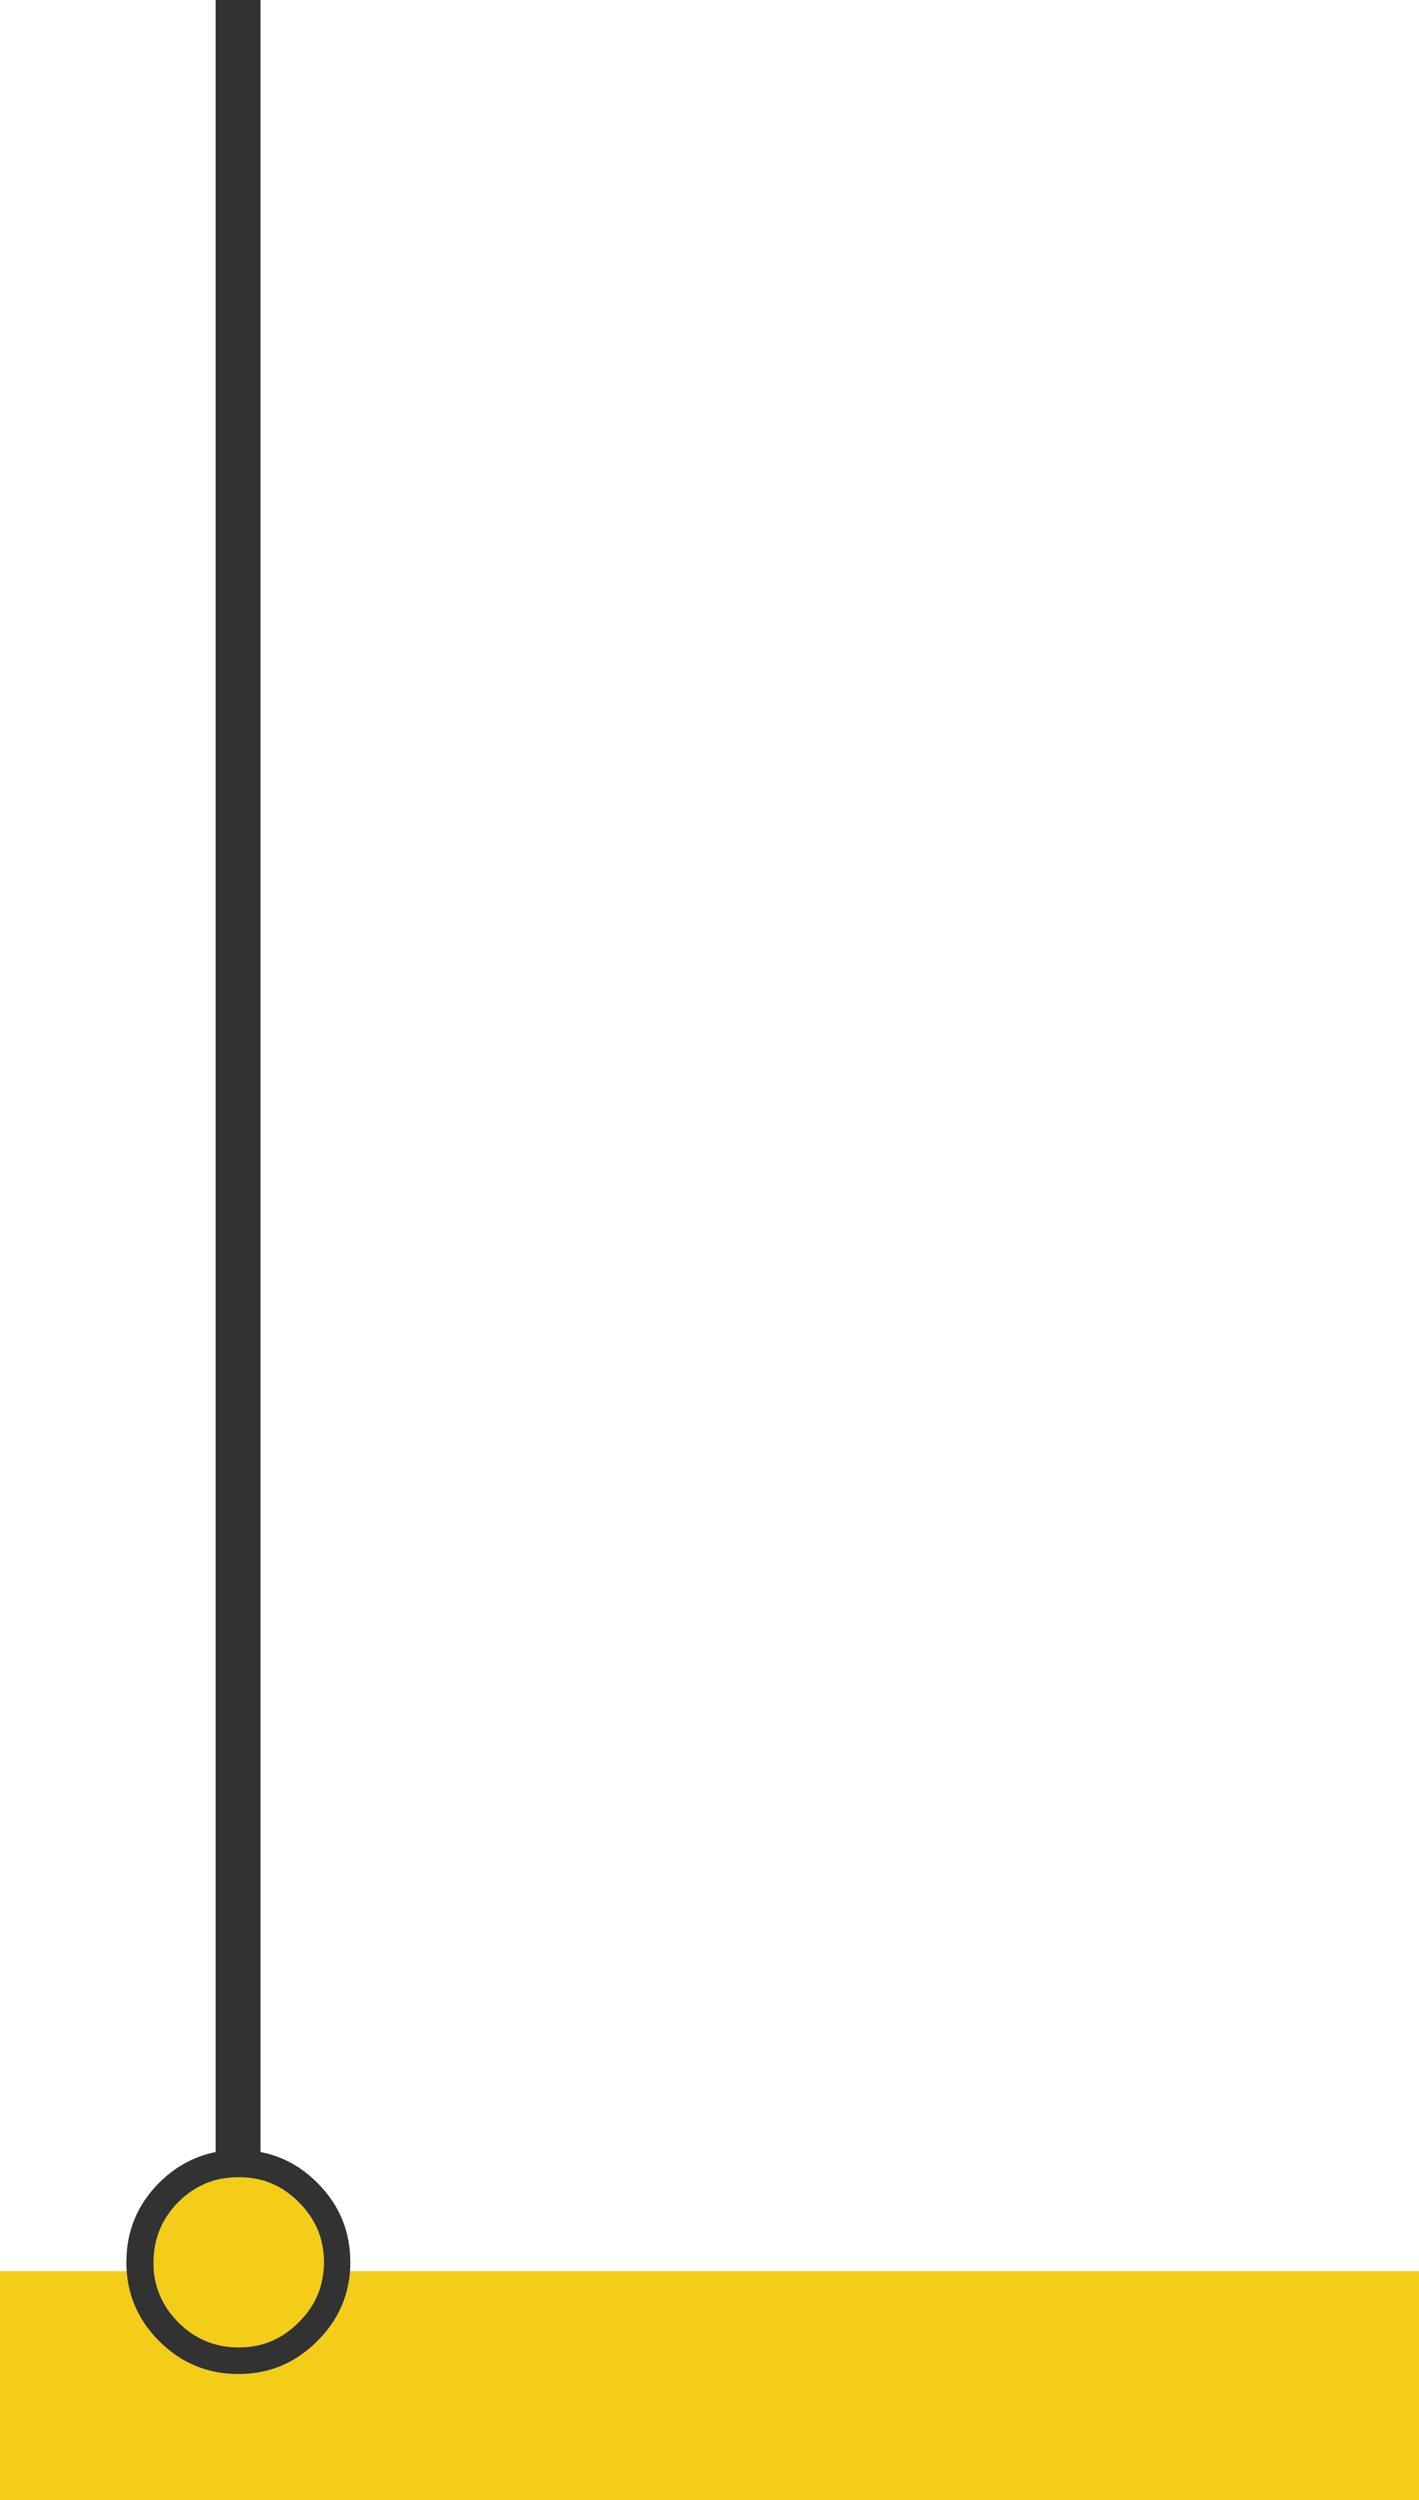
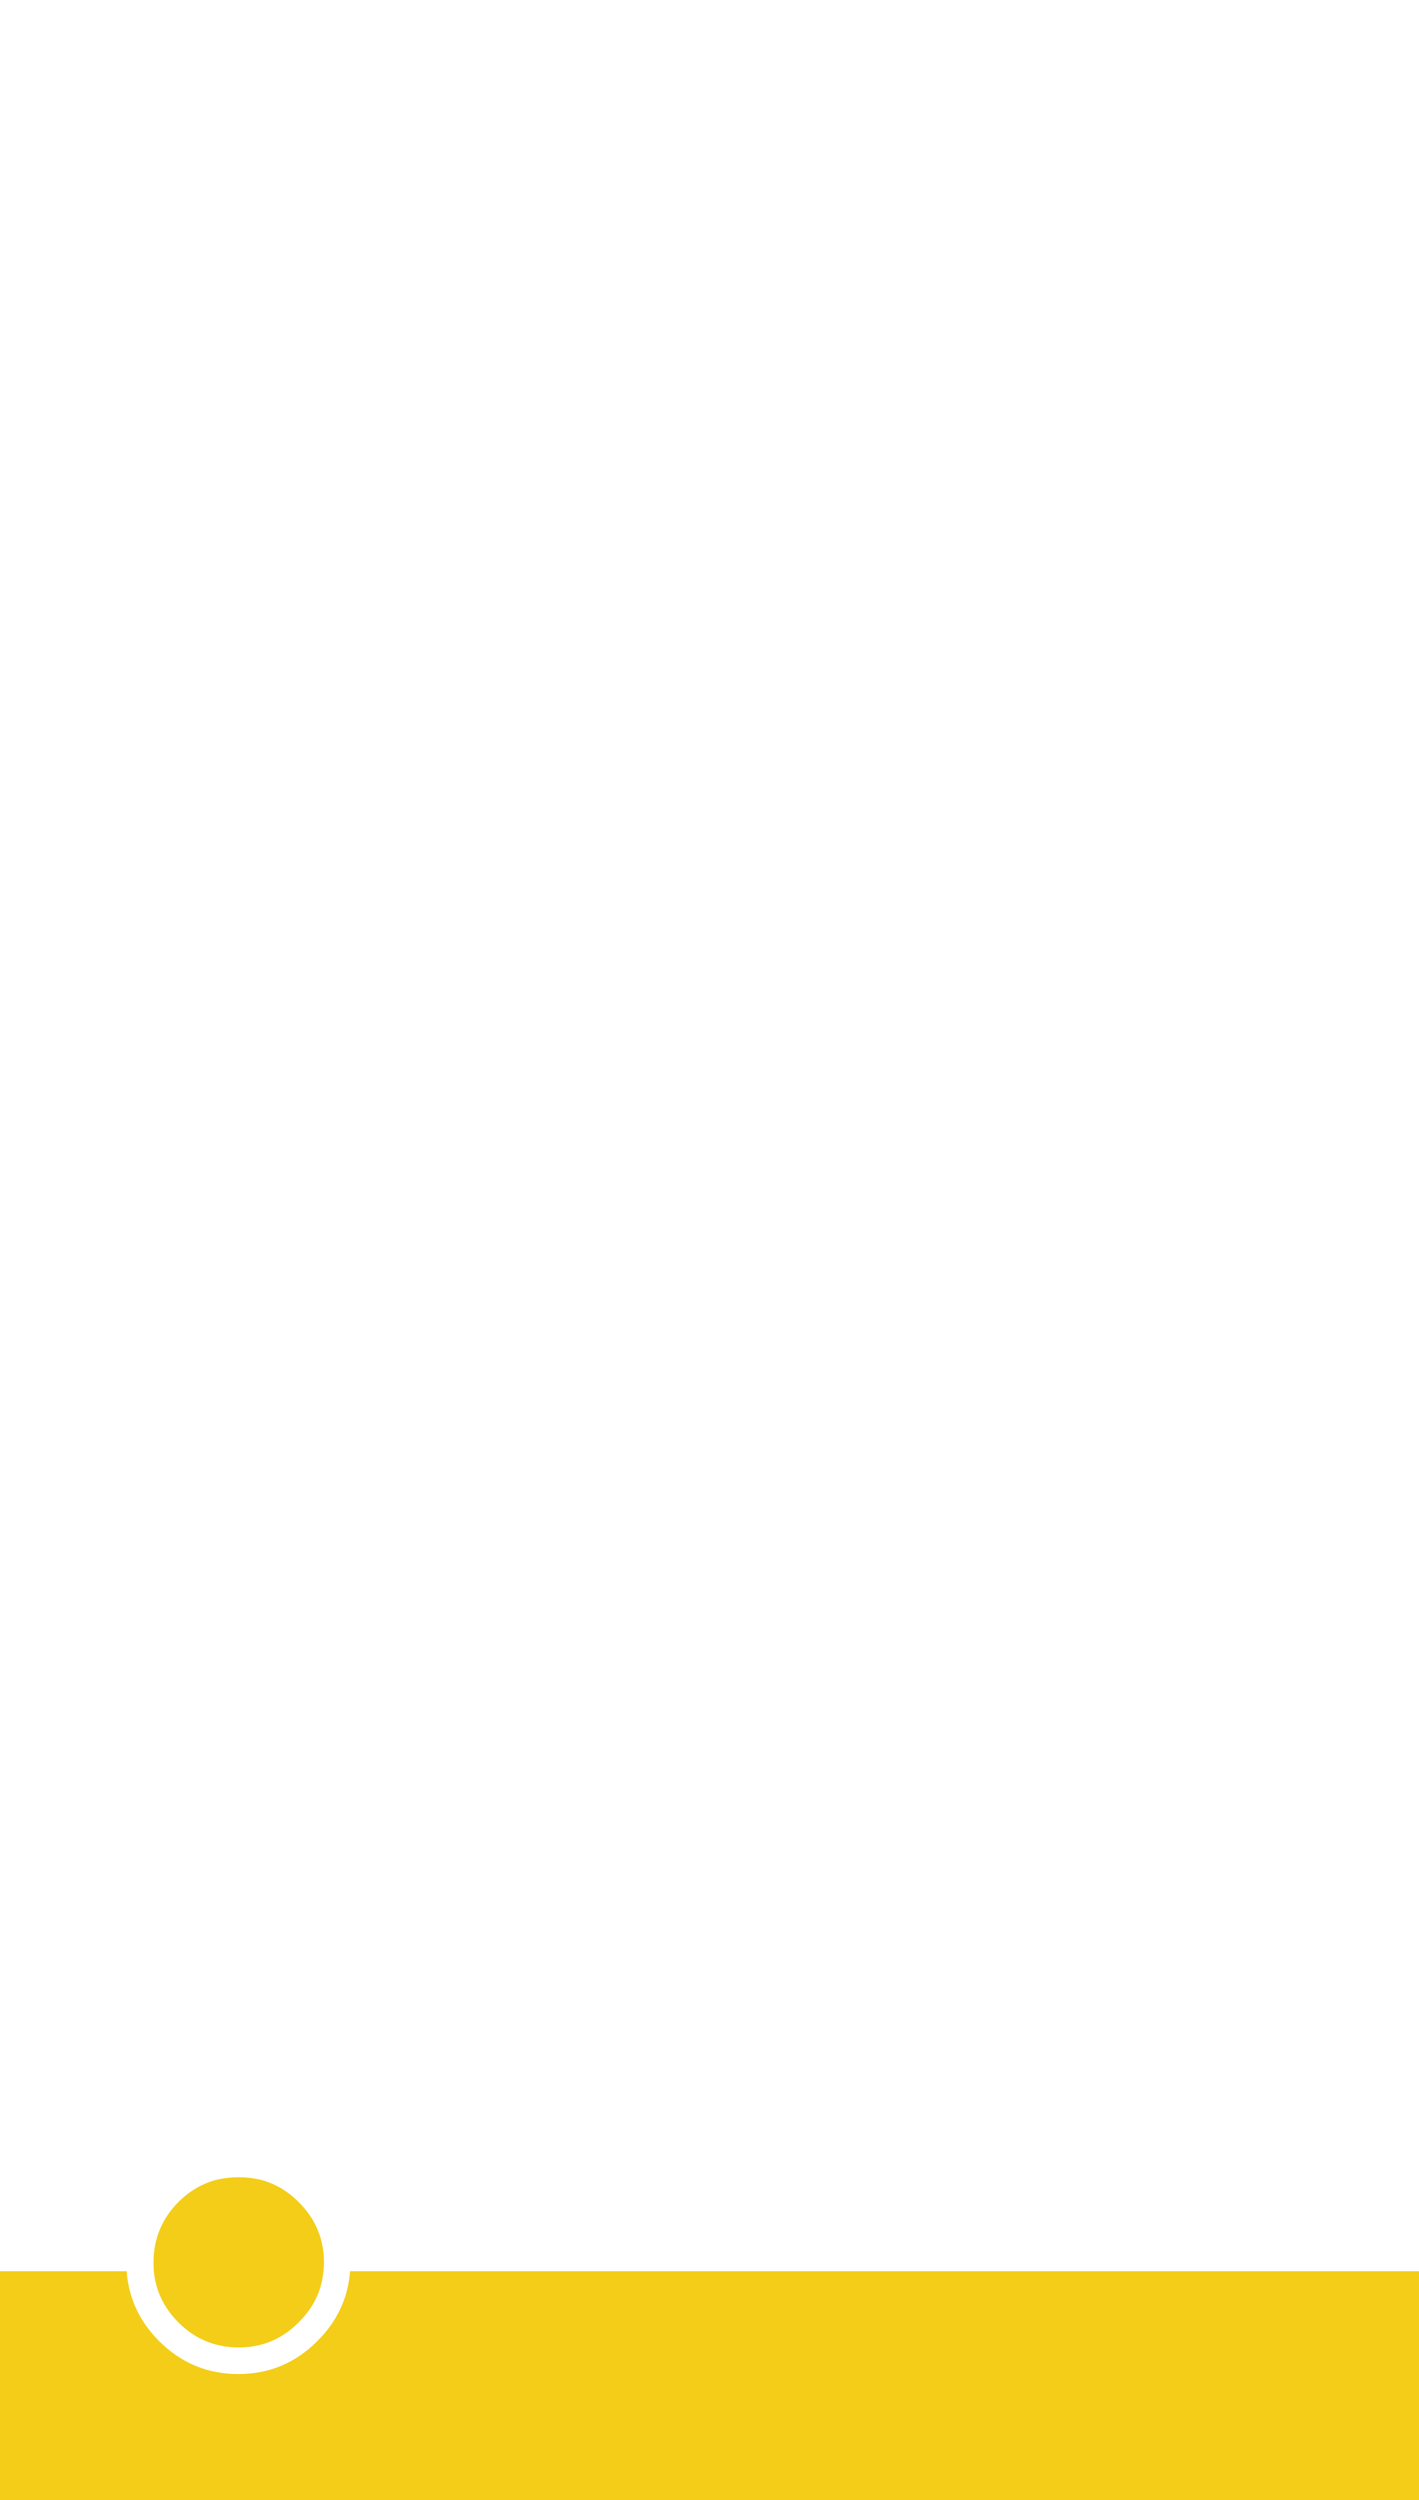
<svg xmlns="http://www.w3.org/2000/svg" height="451" width="256">
  <path d="m256.55 451.85v-42.15h-193.4q-.547 7.291-5.9 12.6-5.9 5.95-14.25 5.95-8.35 0-14.3-5.95-5.309-5.309-5.85-12.6h-22.85v42.15zm-209.55-58.65q-1.853-.45-3.9-.45-2.214 0-4.2.5-3.757 1.039-6.7 3.95-4.5 4.55-4.5 10.9 0 .815.05 1.6.527 5.327 4.45 9.25 4.5 4.5 10.9 4.5 6.3 0 10.75-4.5 4.009-3.923 4.5-9.25.1-.785.1-1.6 0-6.35-4.6-10.9-3.004-3.004-6.85-4z" fill="#f3cd17" />
-   <path d="m47 0h-8.1v388.2q-5.767 1.153-10.2 5.55-5.9 5.95-5.9 14.3 0 .837.05 1.65.541 7.291 5.85 12.6 5.95 5.95 14.3 5.95 8.35 0 14.25-5.95 5.353-5.309 5.9-12.6.05-.813.05-1.65 0-8.35-5.95-14.3-4.434-4.434-10.25-5.55zm-3.9 392.75q2.047 0 3.9.45 3.846.996 6.85 4 4.6 4.55 4.6 10.9 0 .815-.1 1.6-.491 5.327-4.5 9.25-4.45 4.5-10.75 4.5-6.4 0-10.9-4.5-3.923-3.923-4.45-9.25-.05-.785-.05-1.6 0-6.35 4.5-10.9 2.943-2.911 6.7-3.95 1.986-.5 4.2-.5z" fill="#323232" />
</svg>